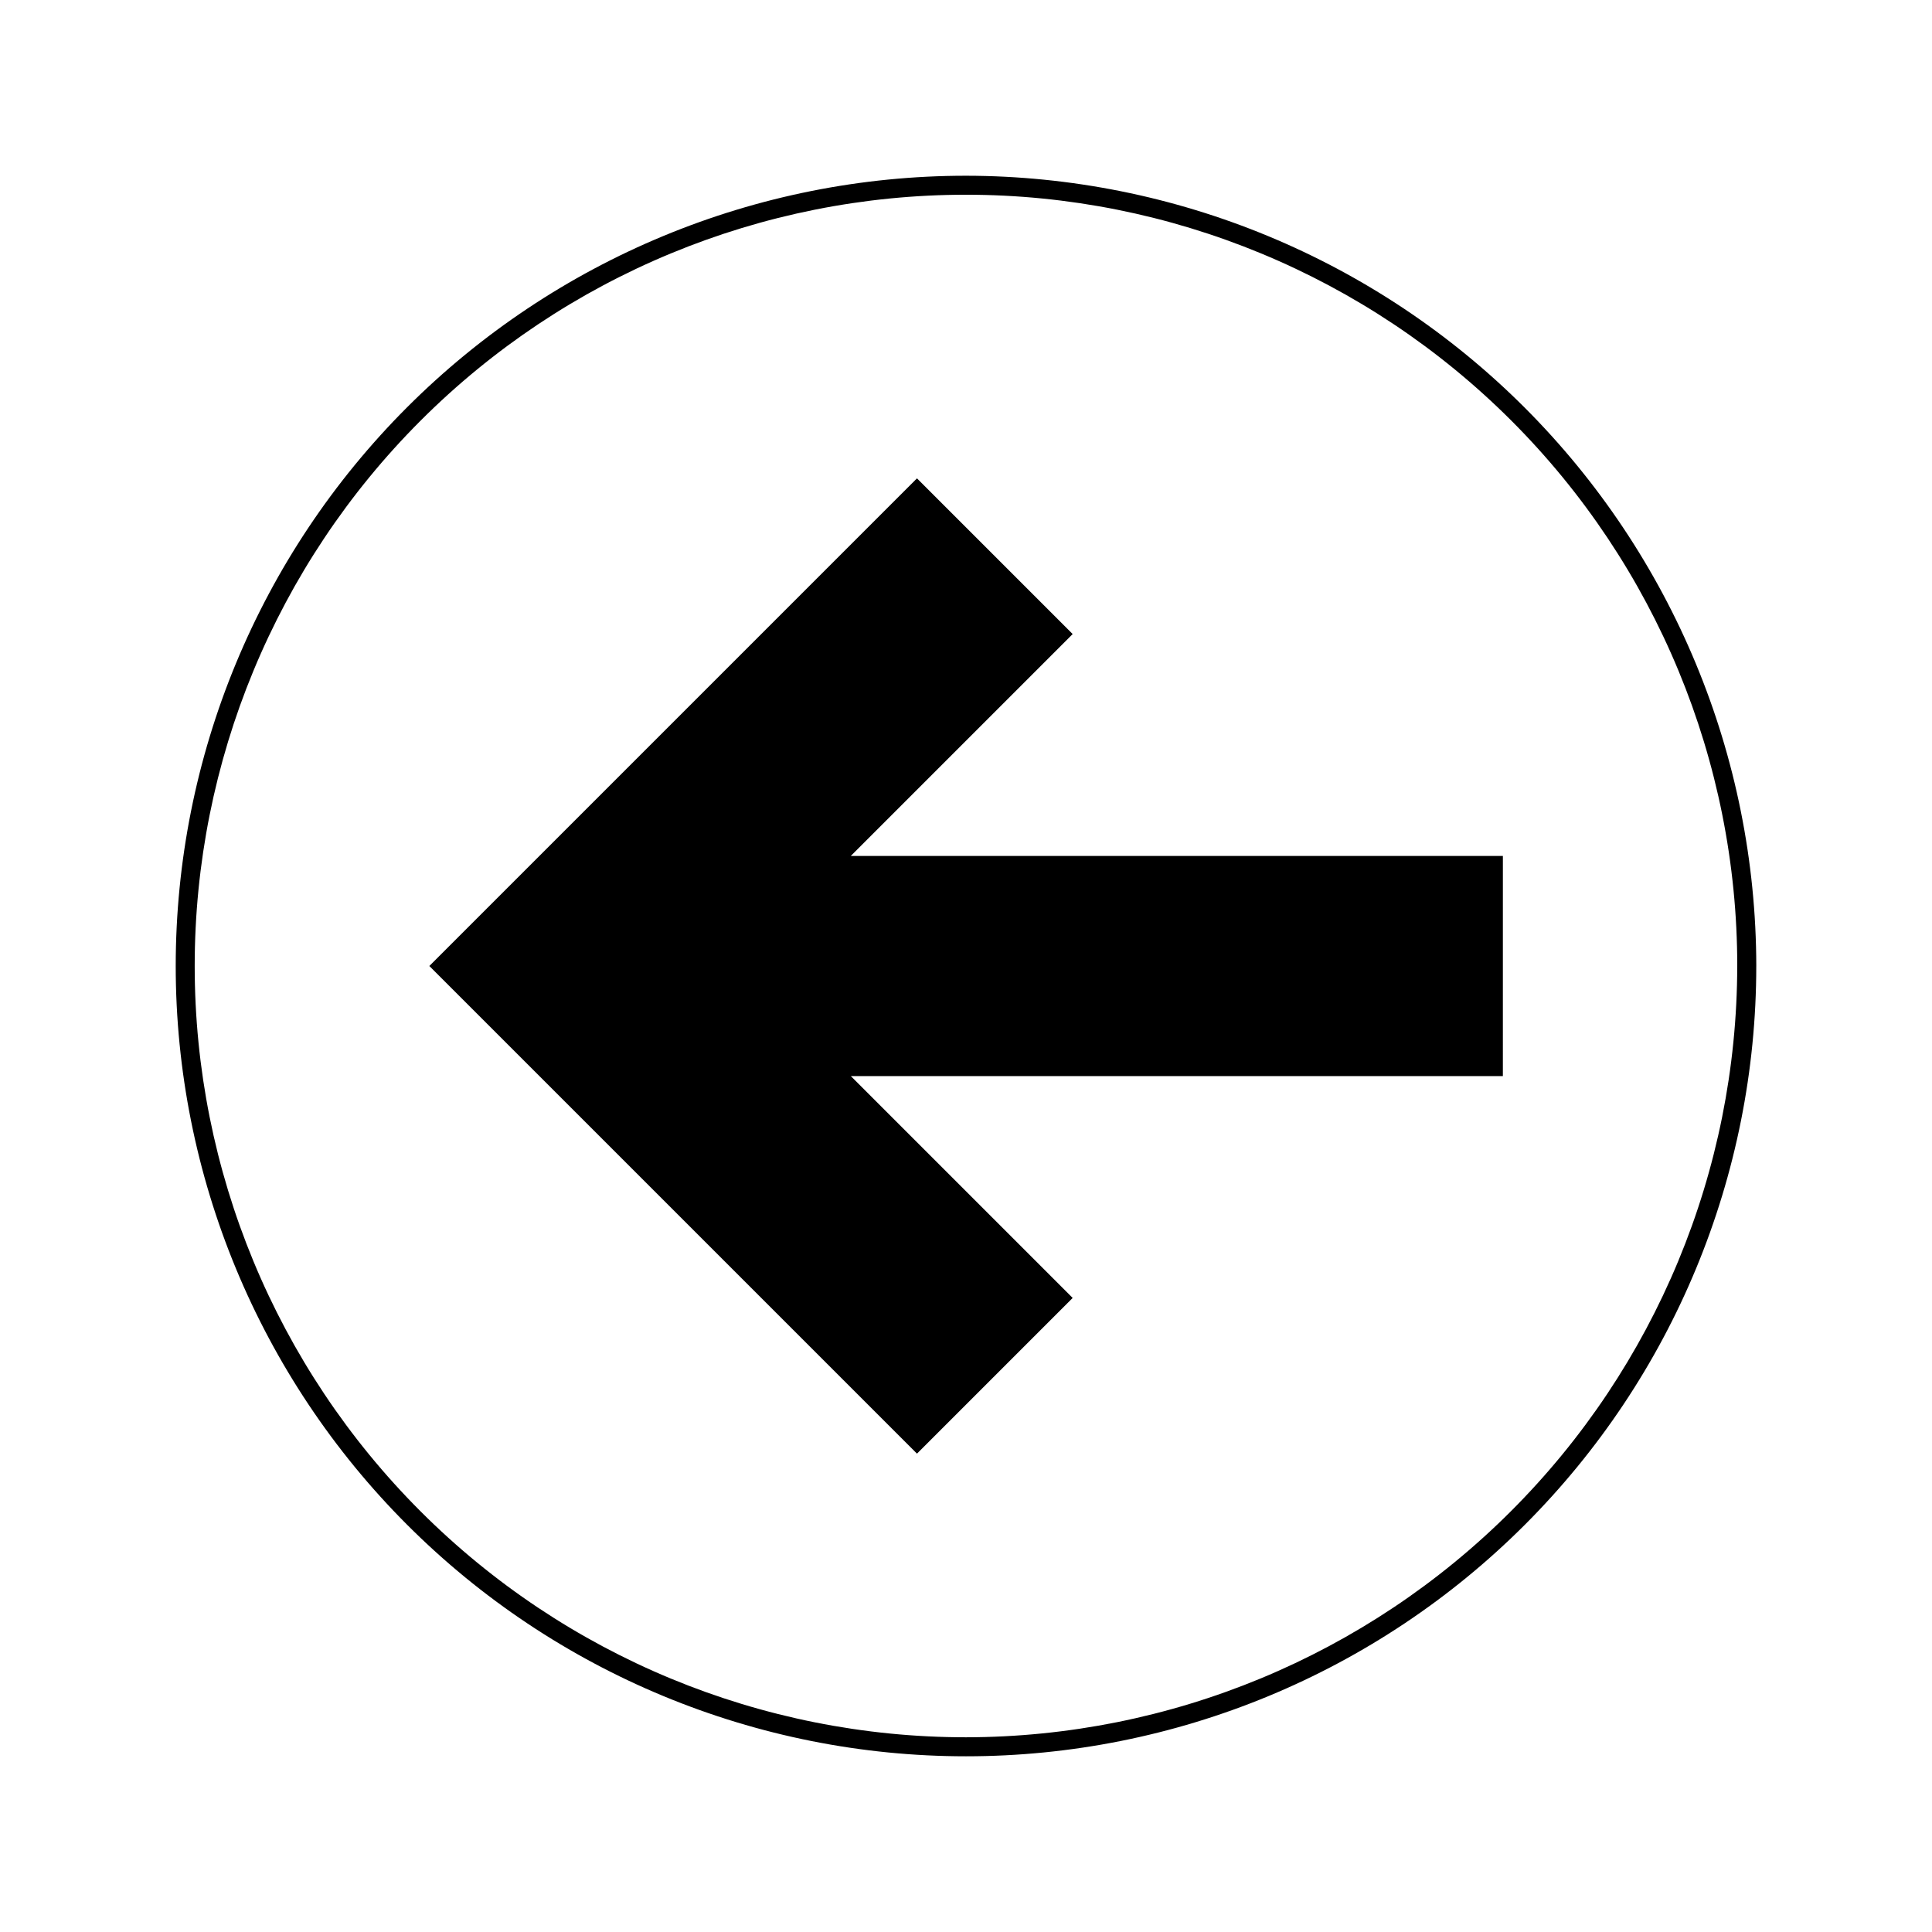
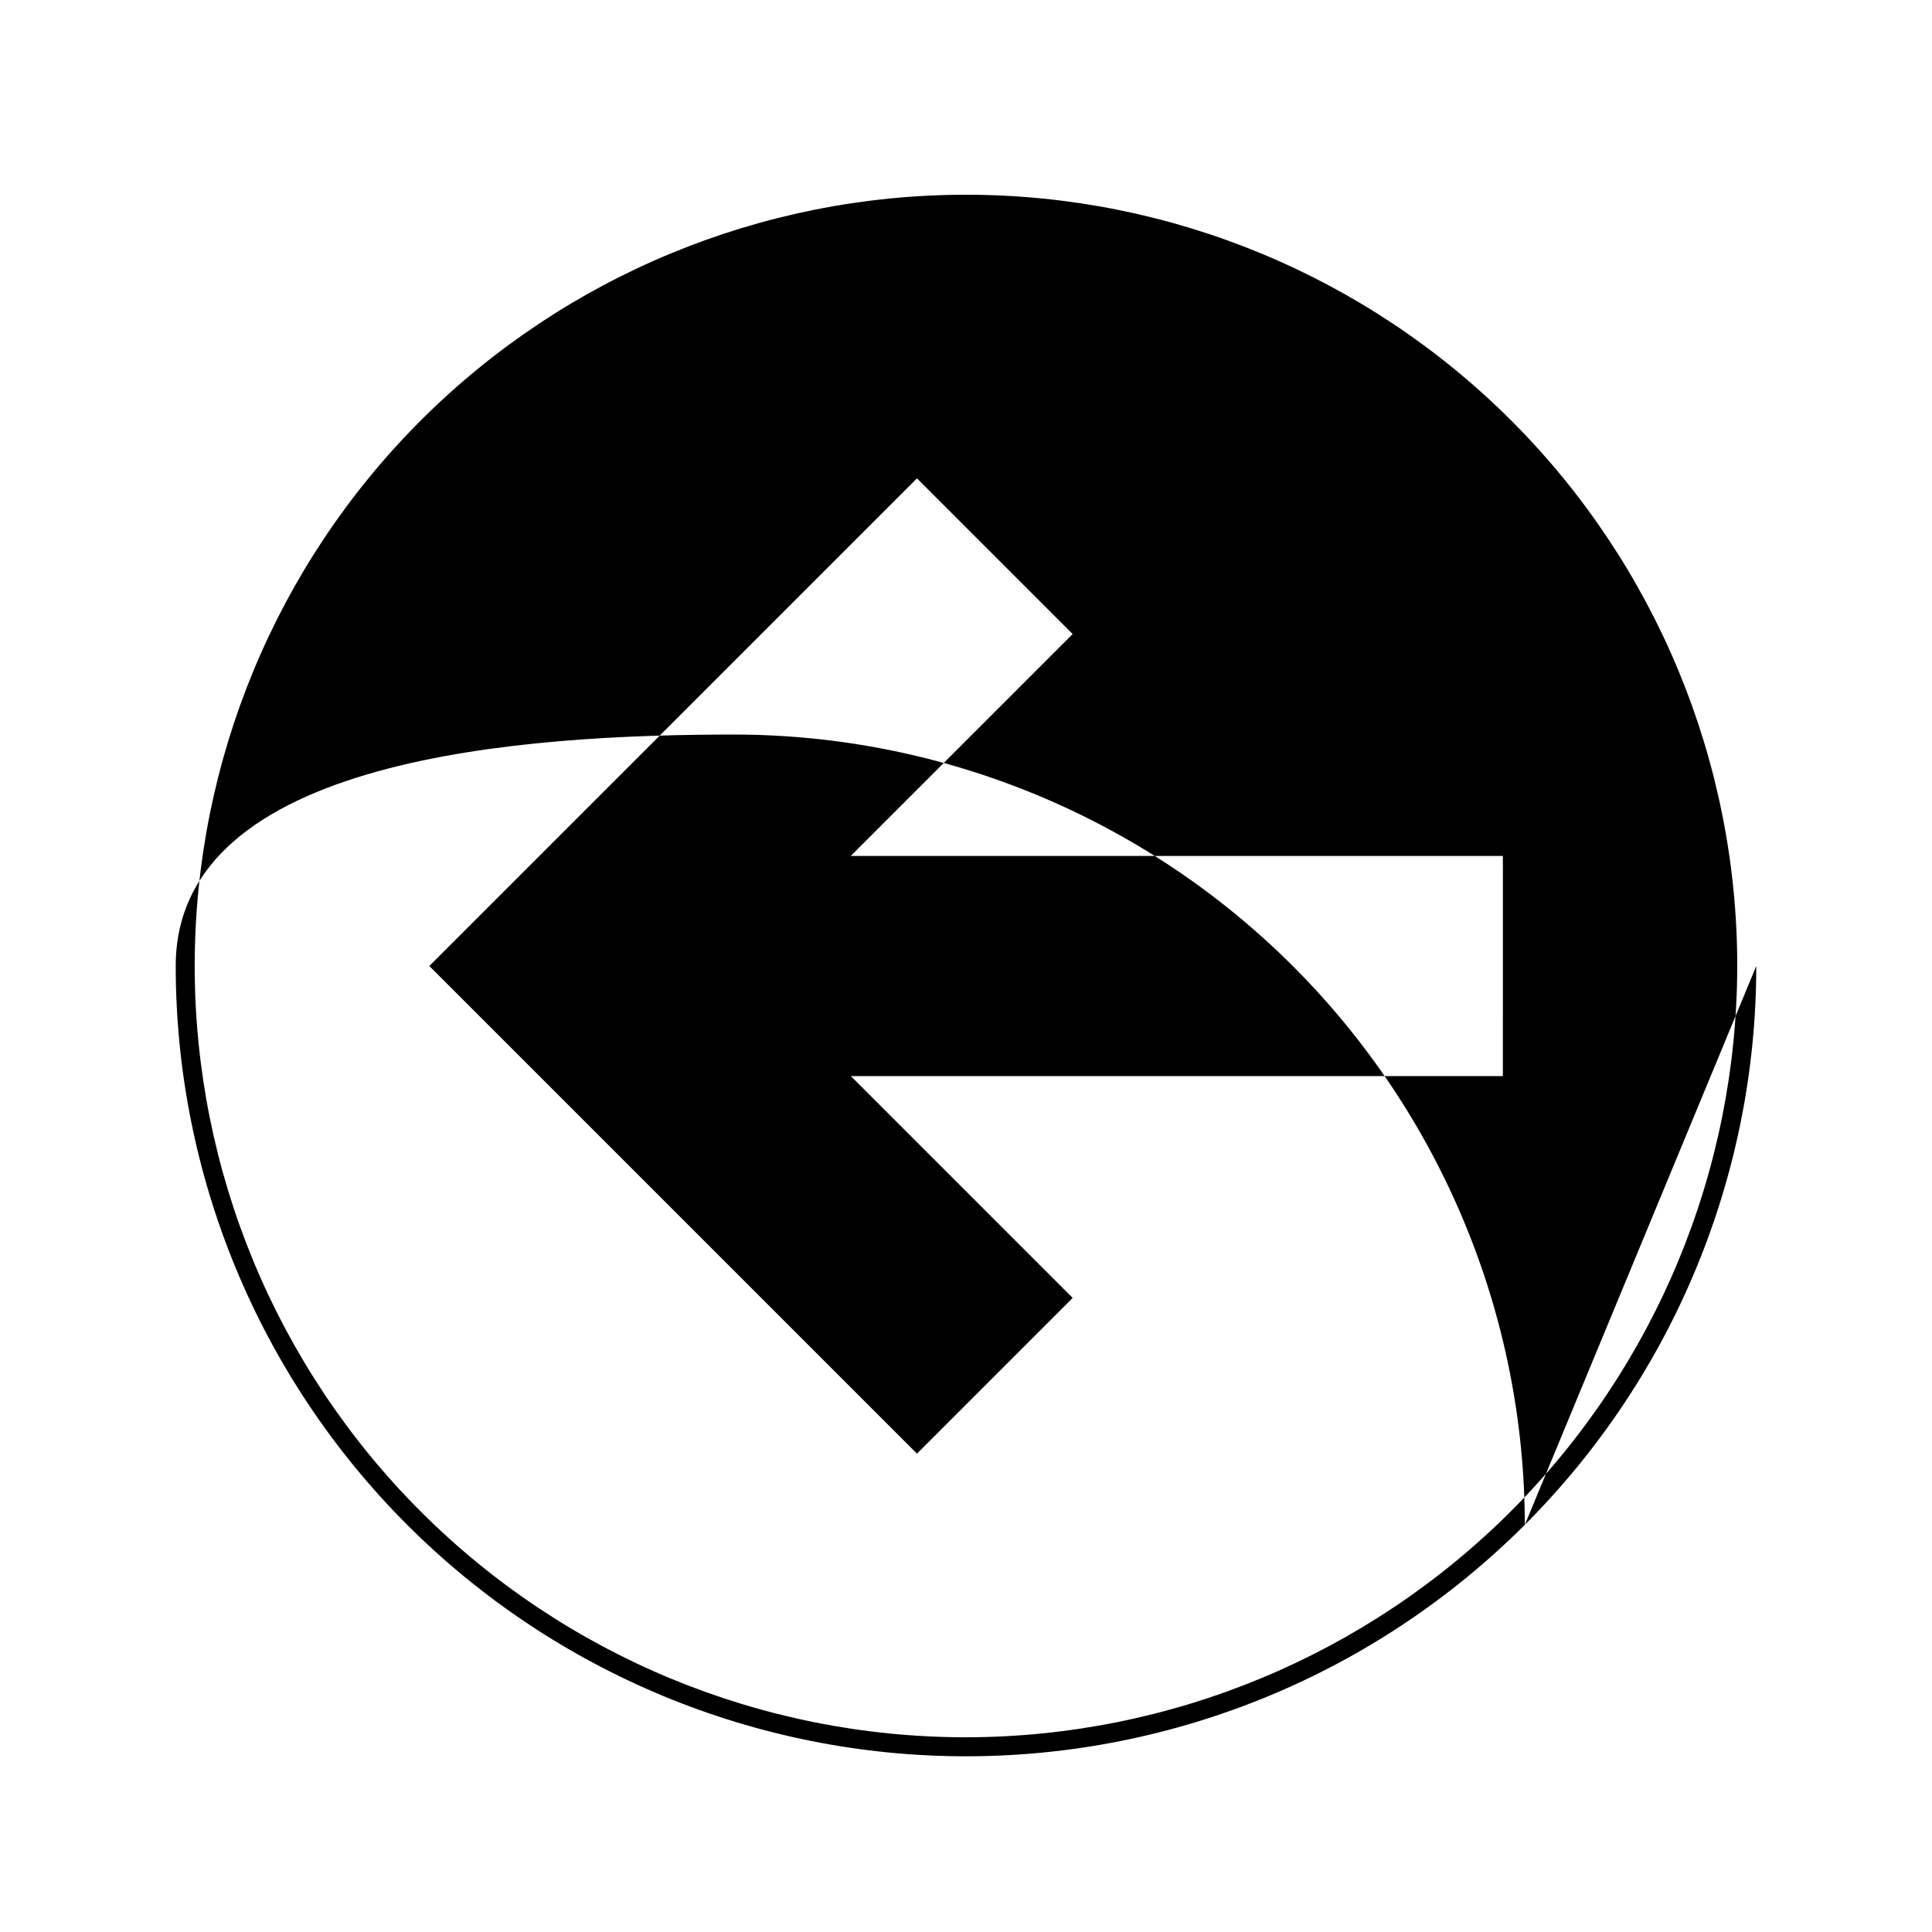
<svg xmlns="http://www.w3.org/2000/svg" fill="#000000" width="800px" height="800px" version="1.1" viewBox="144 144 512 512">
-   <path d="m369.47 370.83h172.81l-0.004 58.34h-172.8l58.793 58.797-41.262 41.262-129.23-129.23 129.23-129.23 41.262 41.262zm239.96 29.172c0 55.543-22.066 108.81-61.344 148.09s-92.547 61.344-148.09 61.344c-55.547 0-108.82-22.066-148.09-61.344s-61.34-92.547-61.34-148.09c0-55.547 22.062-108.82 61.34-148.09s92.547-61.34 148.09-61.34c55.523 0.066 108.75 22.152 148.02 61.414s61.352 92.492 61.418 148.02zm-5.039 0c0-54.211-21.535-106.2-59.867-144.53-38.332-38.332-90.32-59.867-144.53-59.867-54.211 0-106.2 21.535-144.53 59.867s-59.867 90.32-59.867 144.53c0 54.207 21.535 106.2 59.867 144.53 38.332 38.332 90.32 59.867 144.53 59.867 54.188-0.066 106.14-21.621 144.45-59.941 38.32-38.316 59.875-90.266 59.941-144.45z" />
+   <path d="m369.47 370.83h172.81l-0.004 58.34h-172.8l58.793 58.797-41.262 41.262-129.23-129.23 129.23-129.23 41.262 41.262zm239.96 29.172c0 55.543-22.066 108.81-61.344 148.09s-92.547 61.344-148.09 61.344c-55.547 0-108.82-22.066-148.09-61.344s-61.34-92.547-61.34-148.09s92.547-61.34 148.09-61.34c55.523 0.066 108.75 22.152 148.02 61.414s61.352 92.492 61.418 148.02zm-5.039 0c0-54.211-21.535-106.2-59.867-144.53-38.332-38.332-90.32-59.867-144.53-59.867-54.211 0-106.2 21.535-144.53 59.867s-59.867 90.32-59.867 144.53c0 54.207 21.535 106.2 59.867 144.53 38.332 38.332 90.32 59.867 144.53 59.867 54.188-0.066 106.14-21.621 144.45-59.941 38.32-38.316 59.875-90.266 59.941-144.45z" />
</svg>